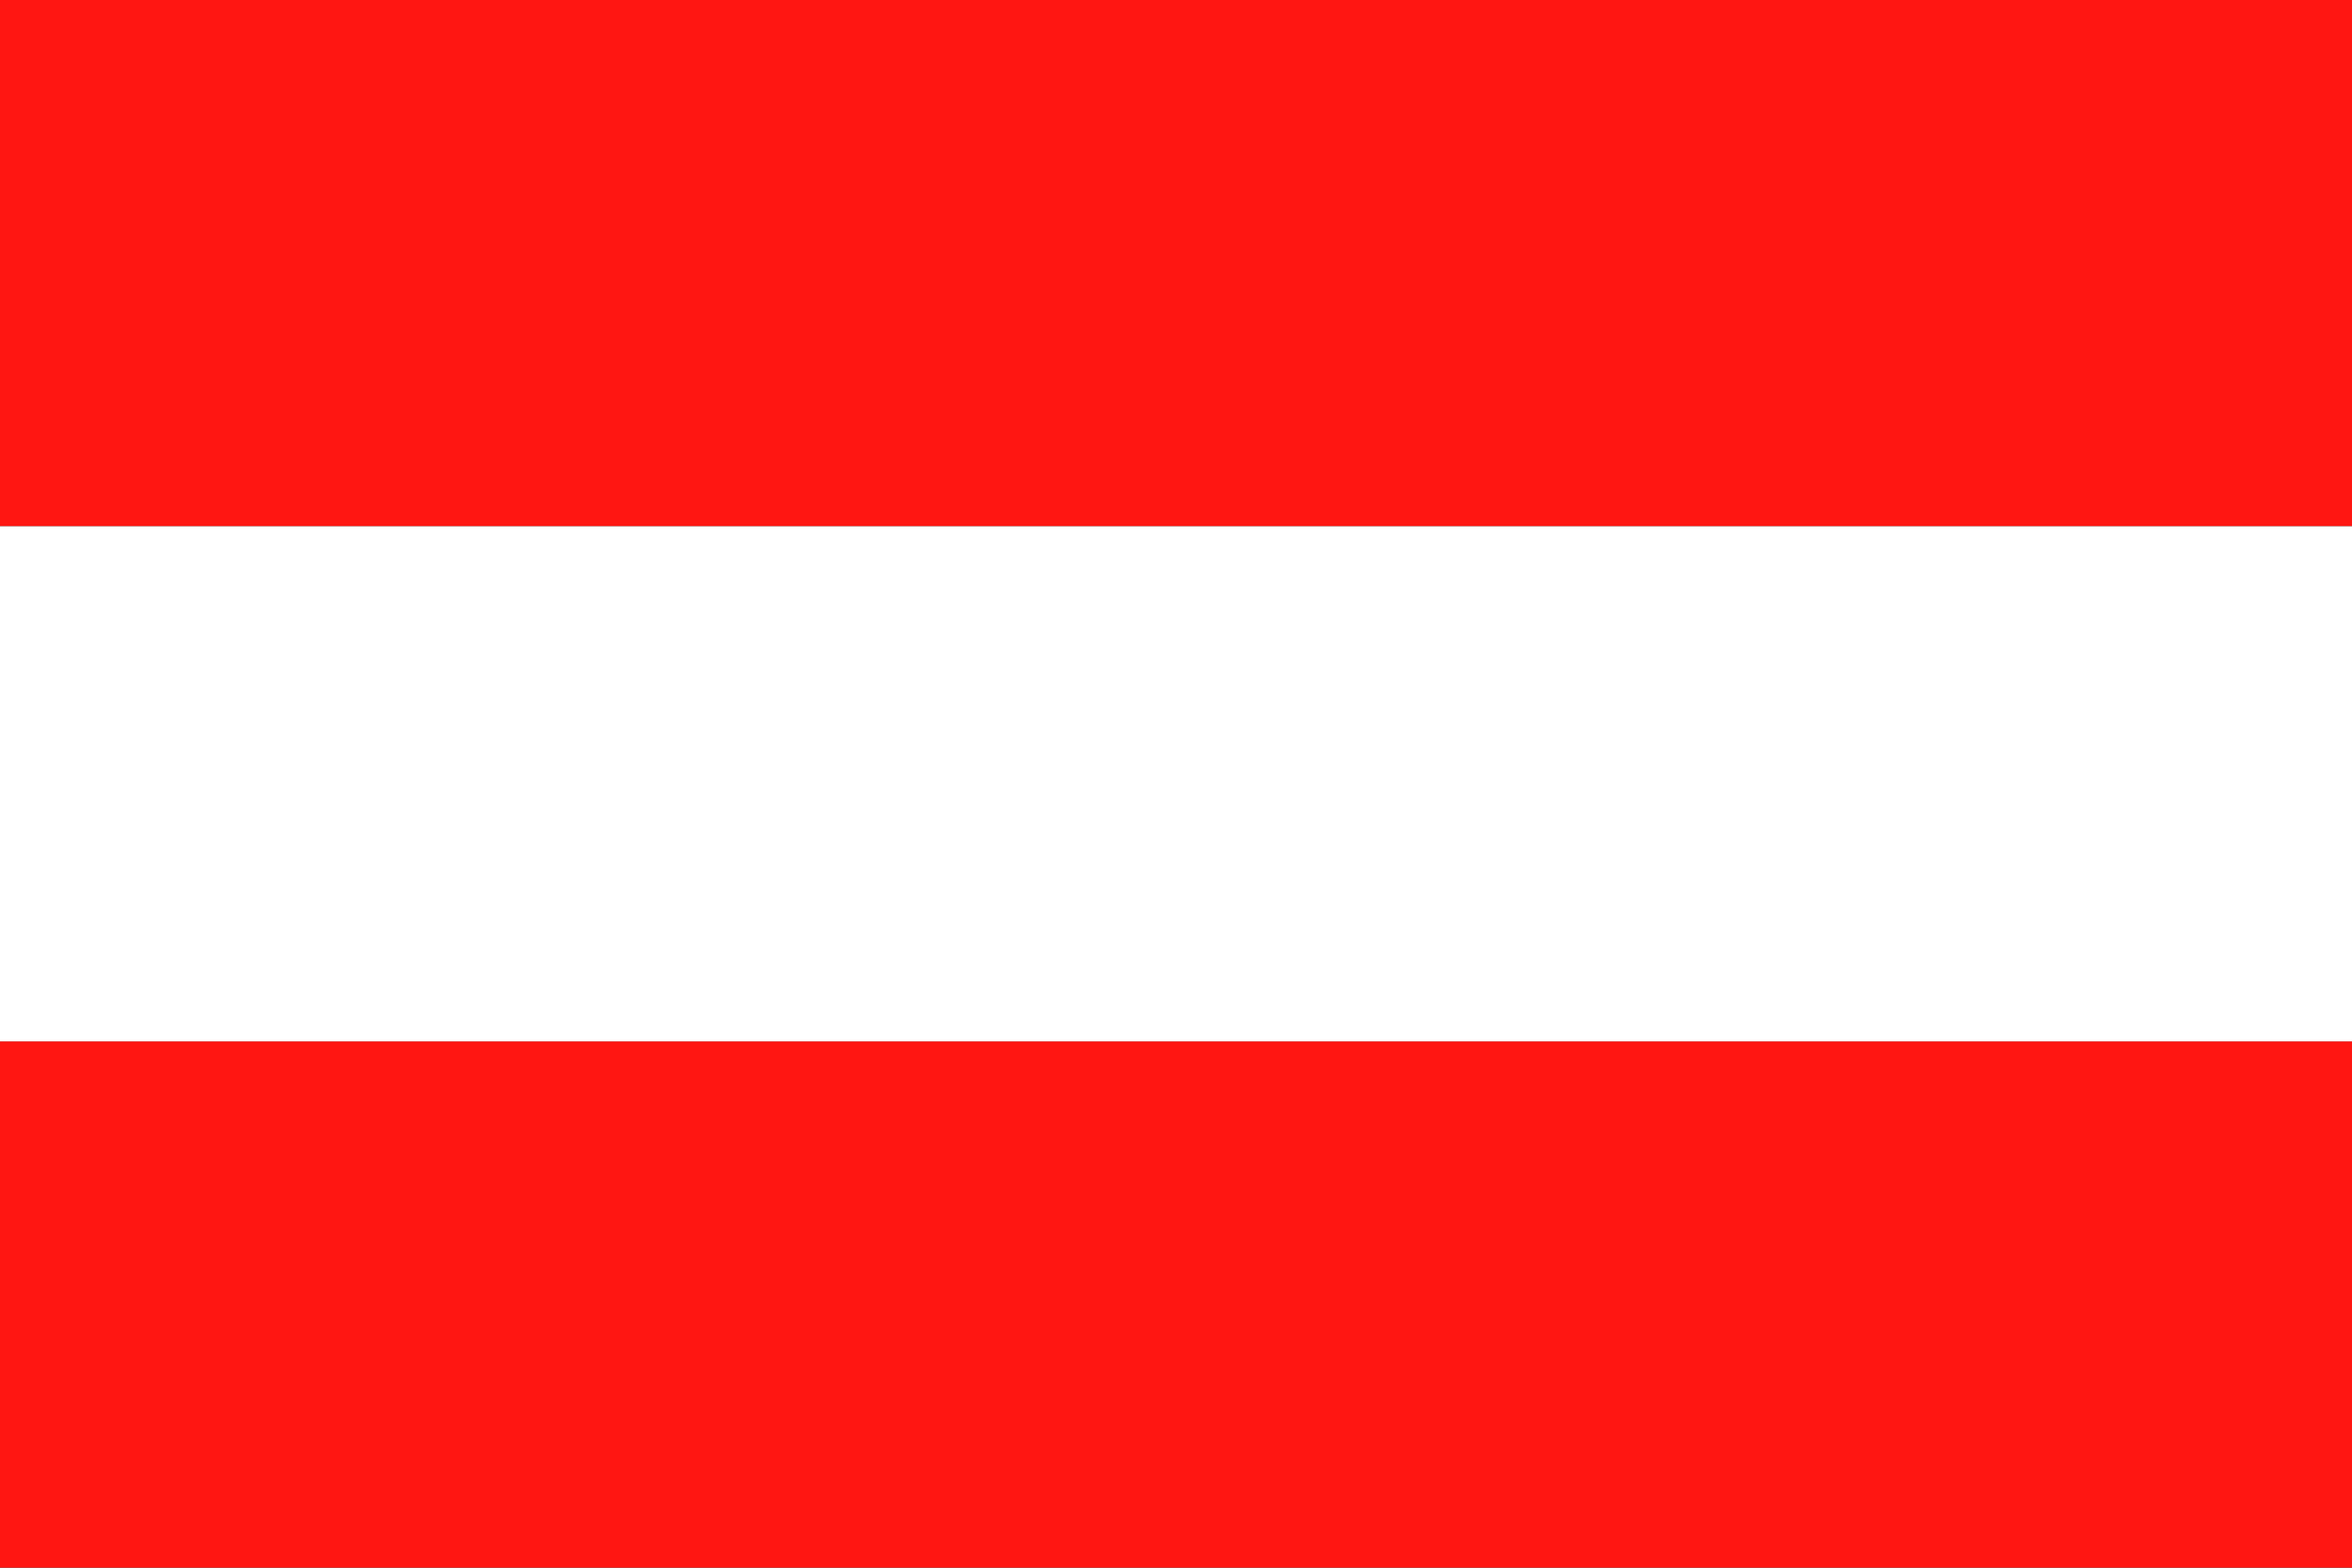
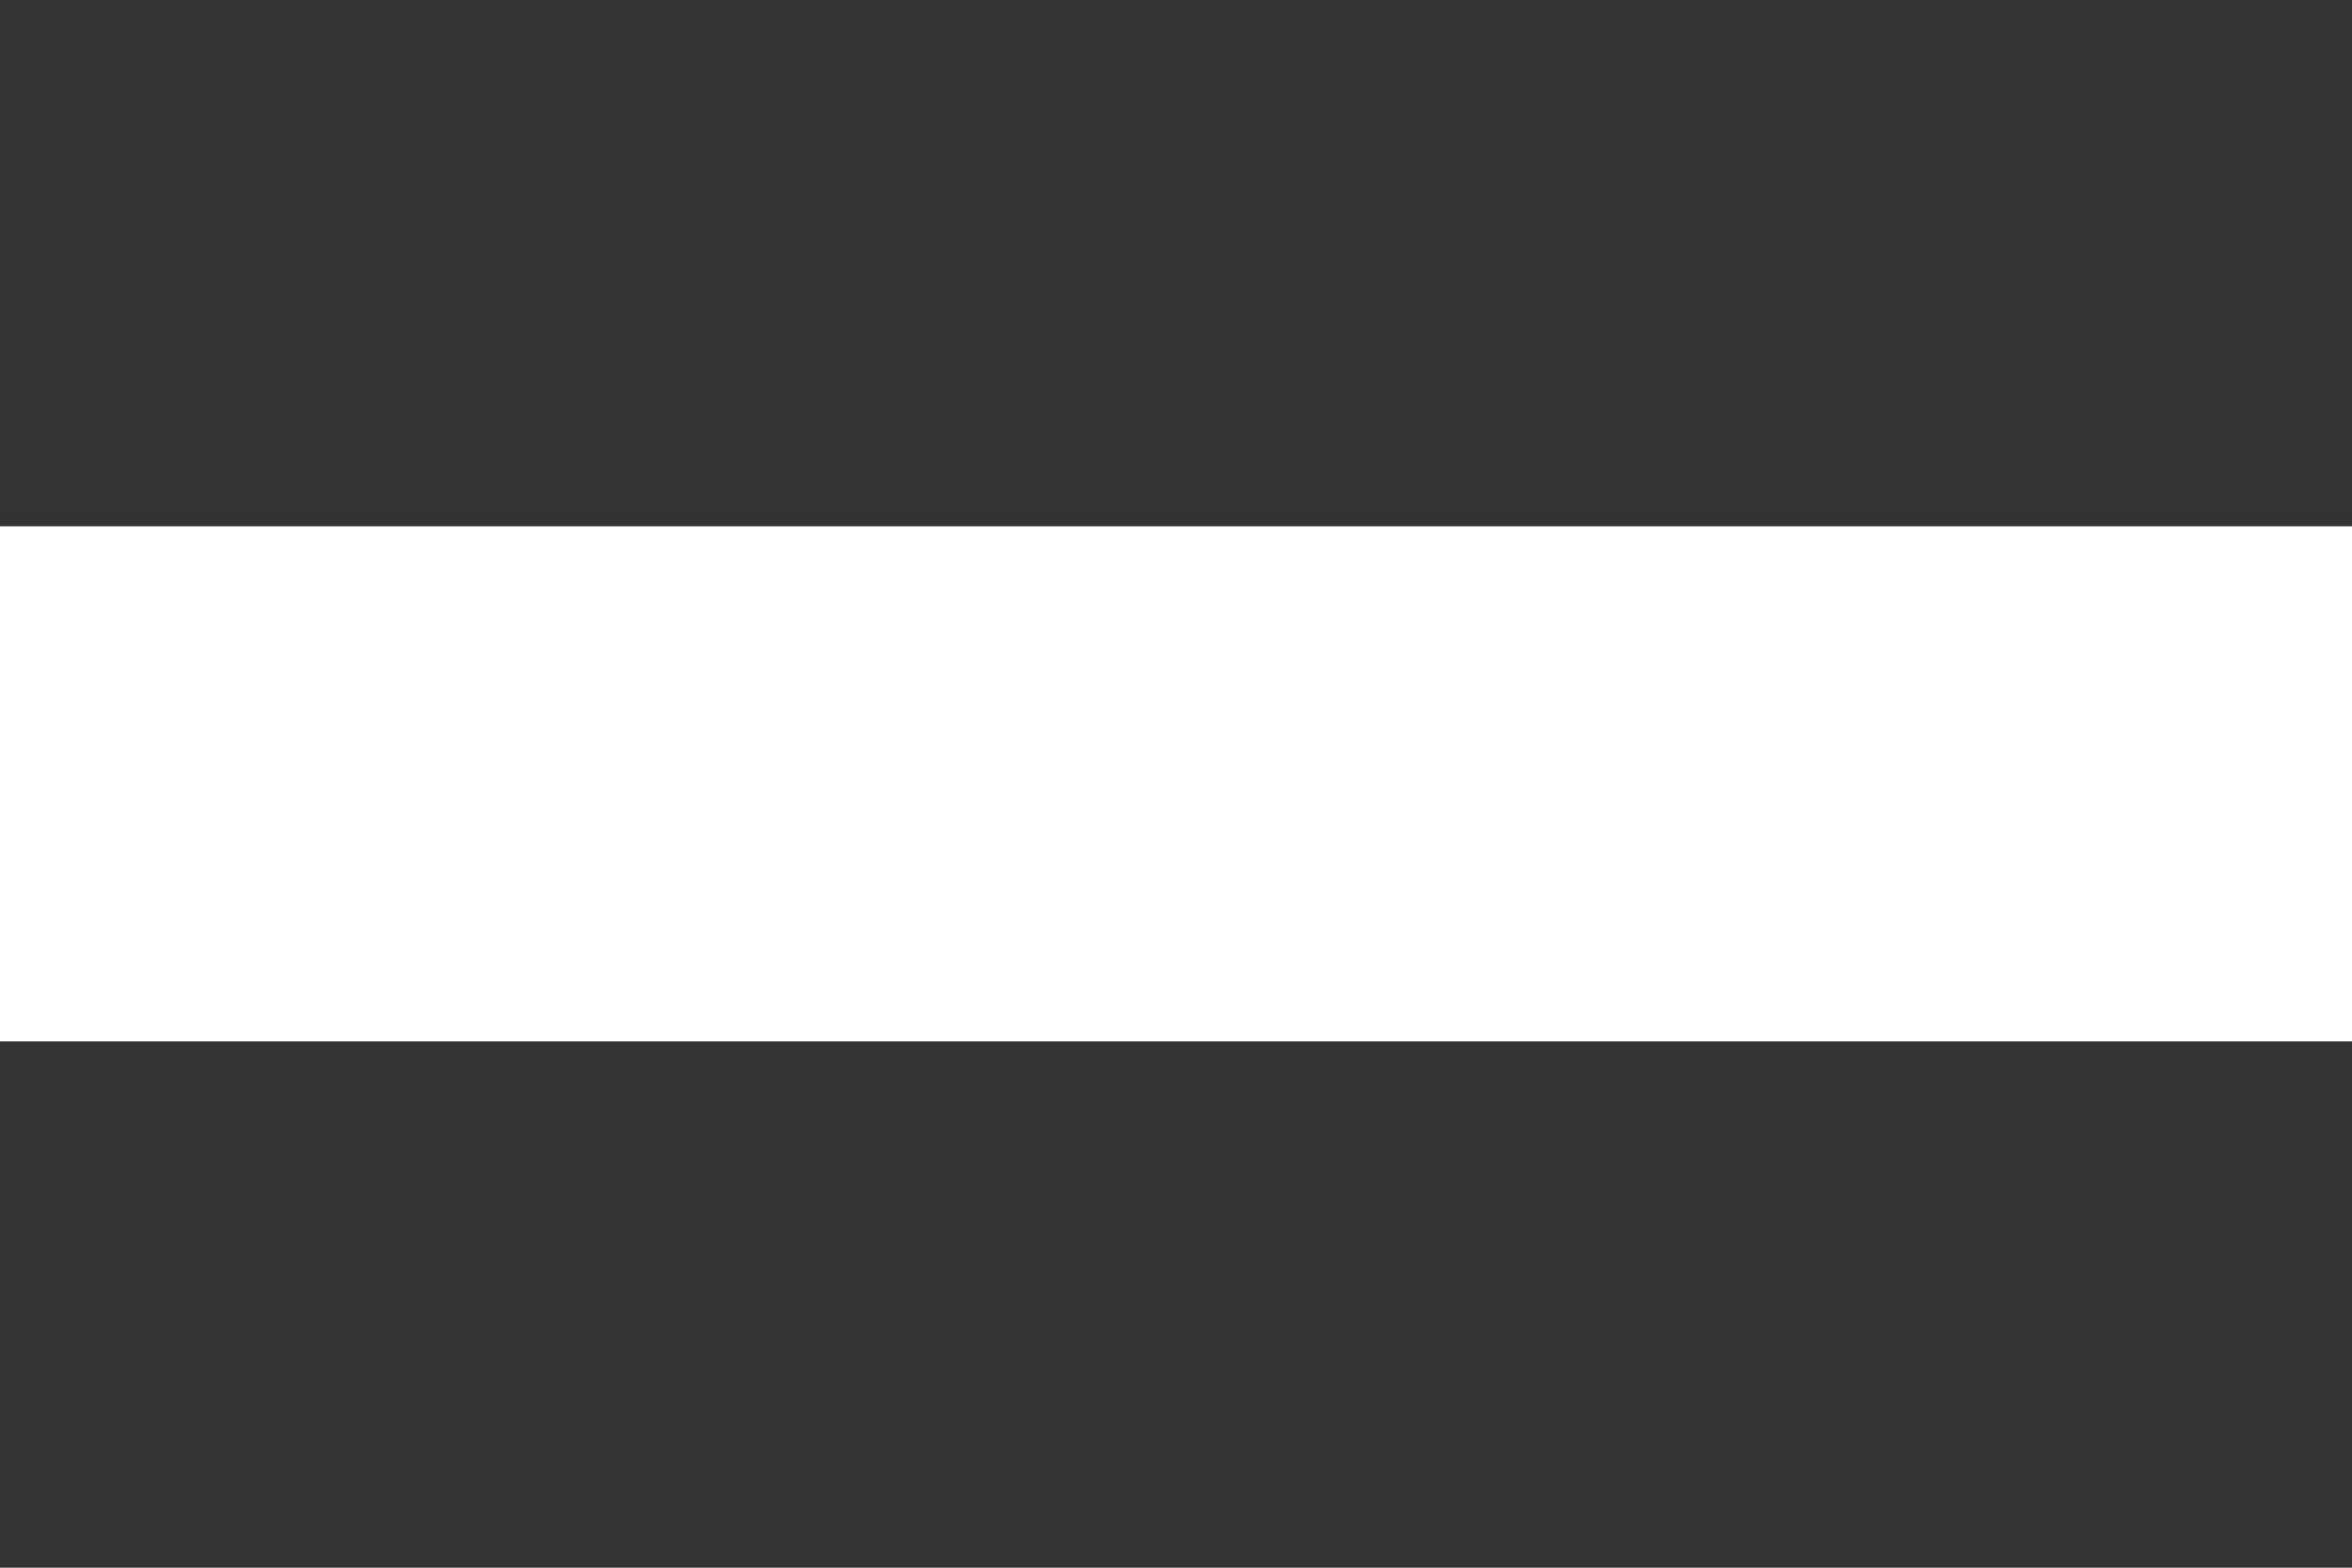
<svg xmlns="http://www.w3.org/2000/svg" version="1.1" id="Layer_1" x="0px" y="0px" viewBox="0 0 21 14" style="enable-background:new 0 0 21 14;" xml:space="preserve">
  <rect x="0" y="0" width="21" height="14" fill="#333333" stroke="none" />
  <style type="text/css">.st0{fill-rule:evenodd;clip-rule:evenodd;fill:#FF1612;}
	.st1{fill-rule:evenodd;clip-rule:evenodd;fill:#FFFFFF;}</style>
-   <path class="st0" d="M0,0h21v4.7H0V0z M21,9.3V14H0V9.3H21z" />
  <polygon class="st1" points="0,4.7 21,4.7 21,9.3 0,9.3 0,4.7 " />
</svg>